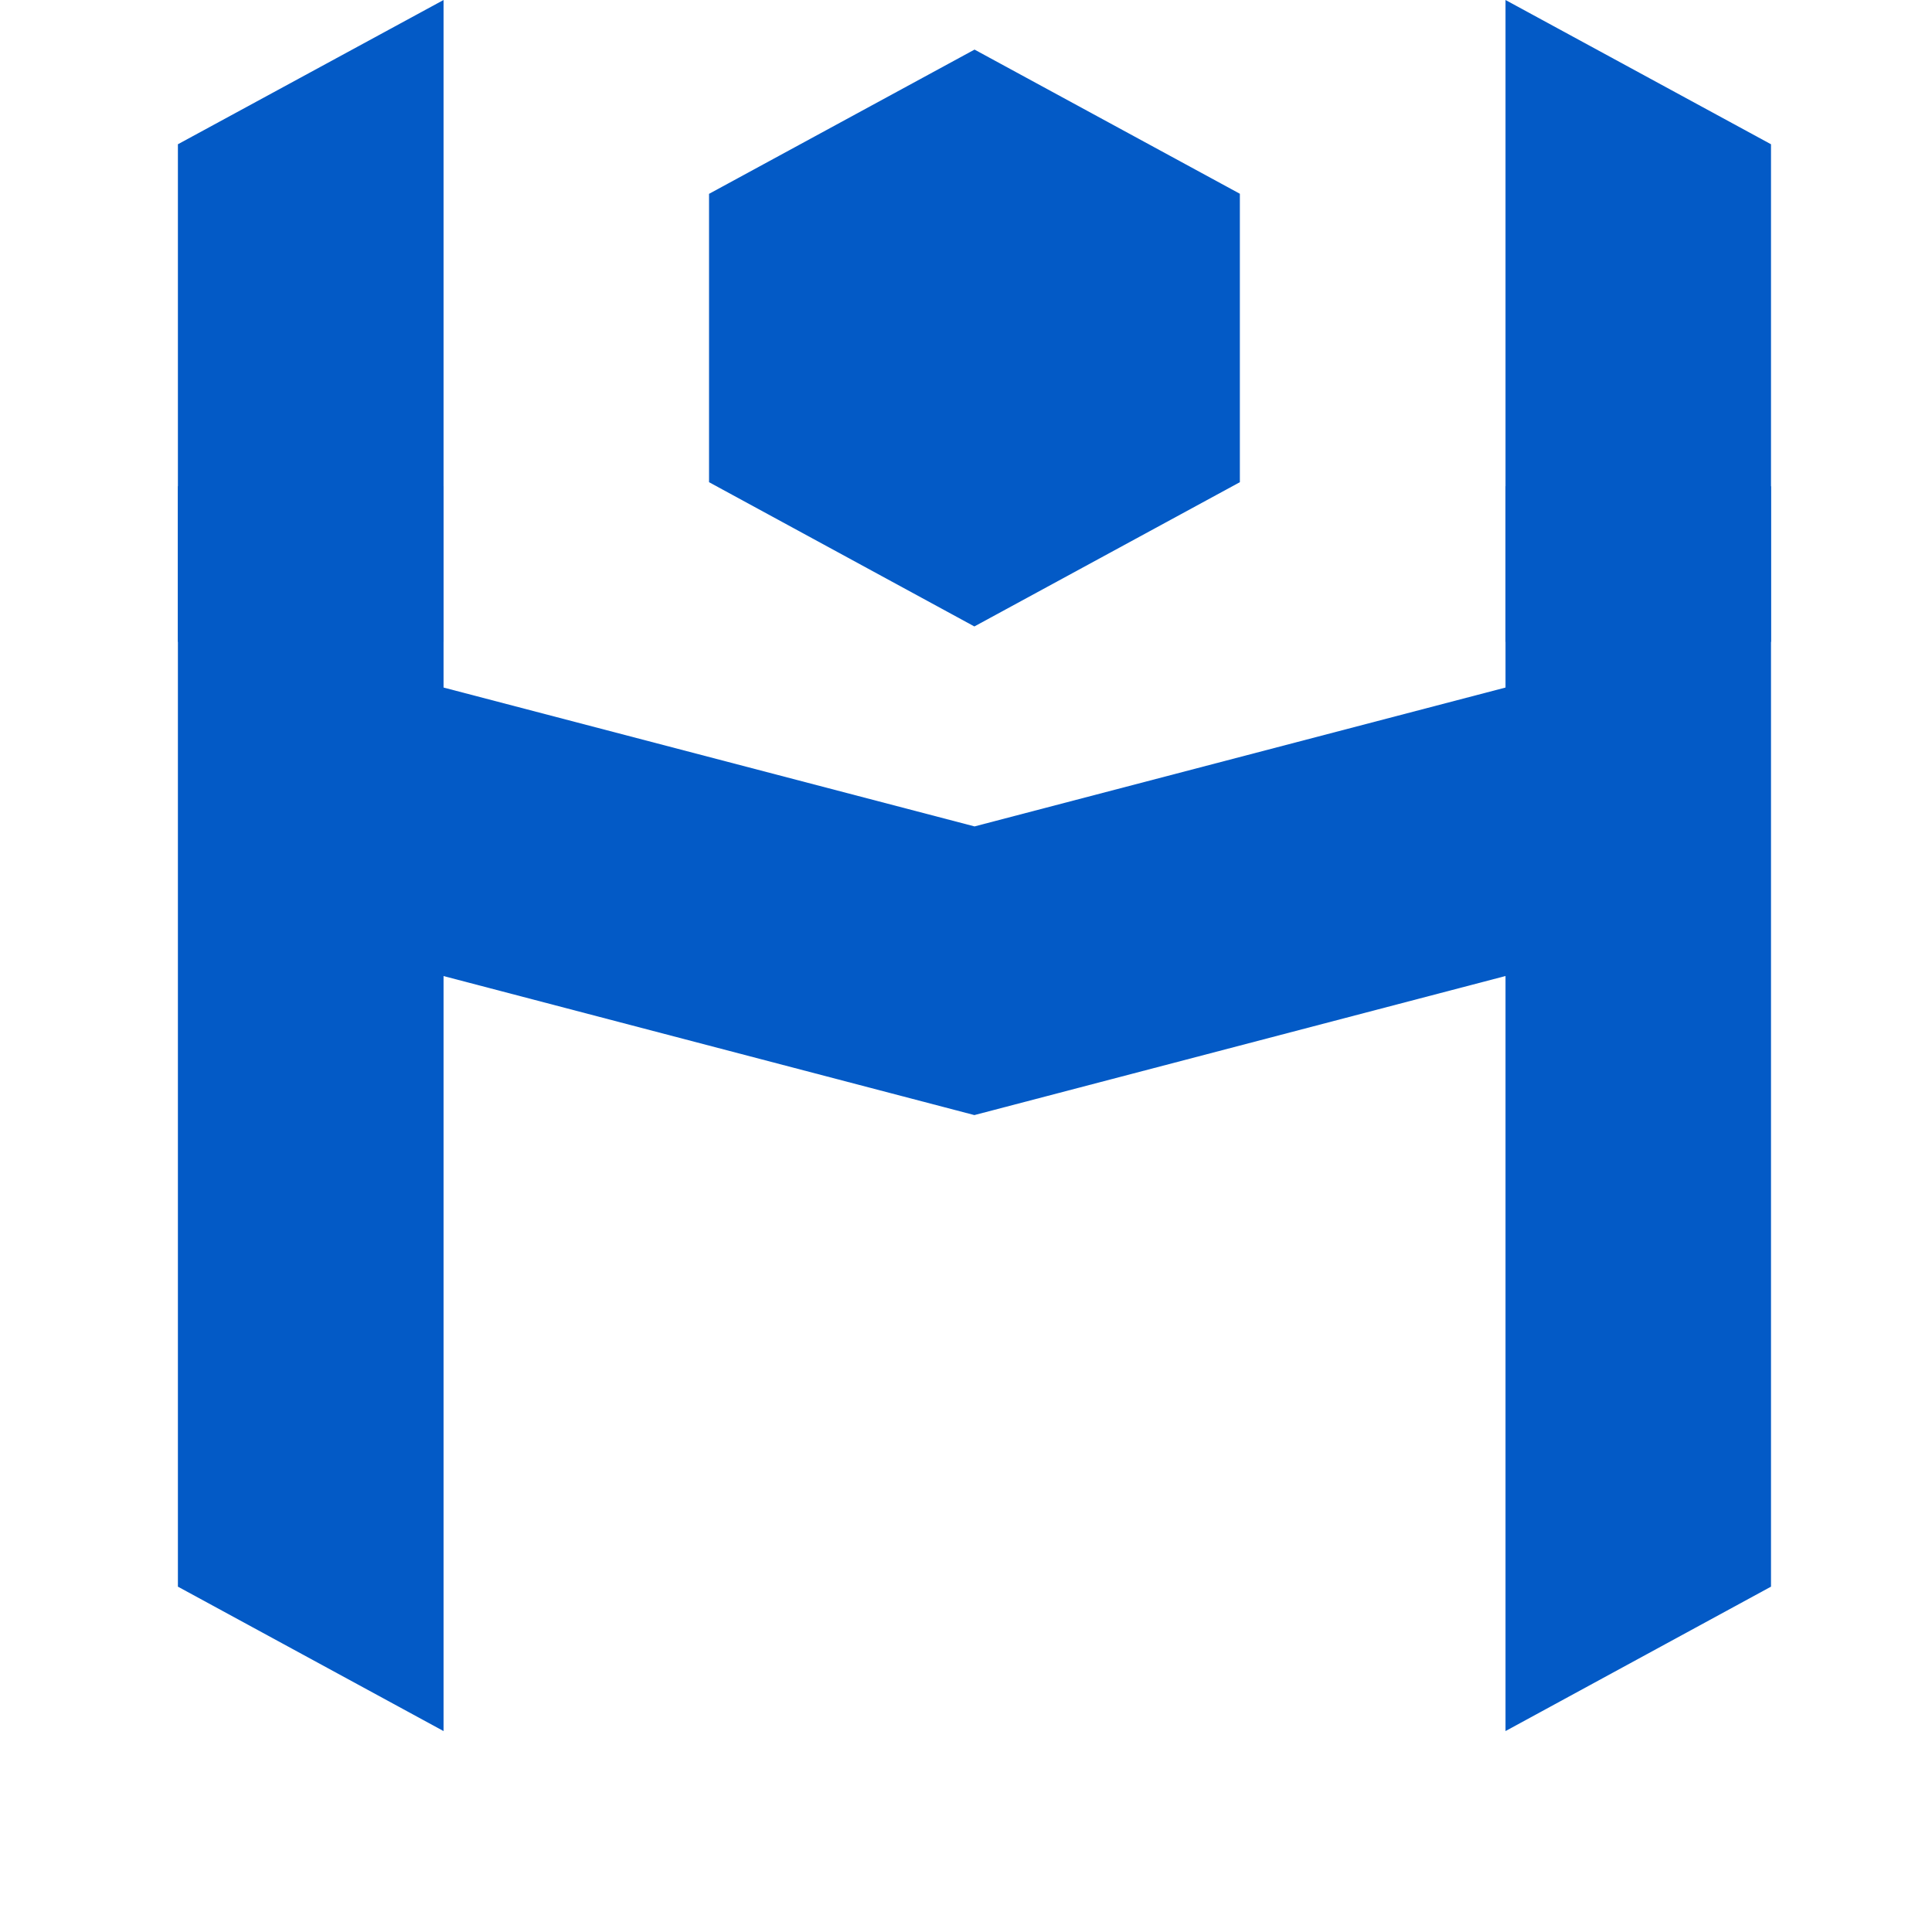
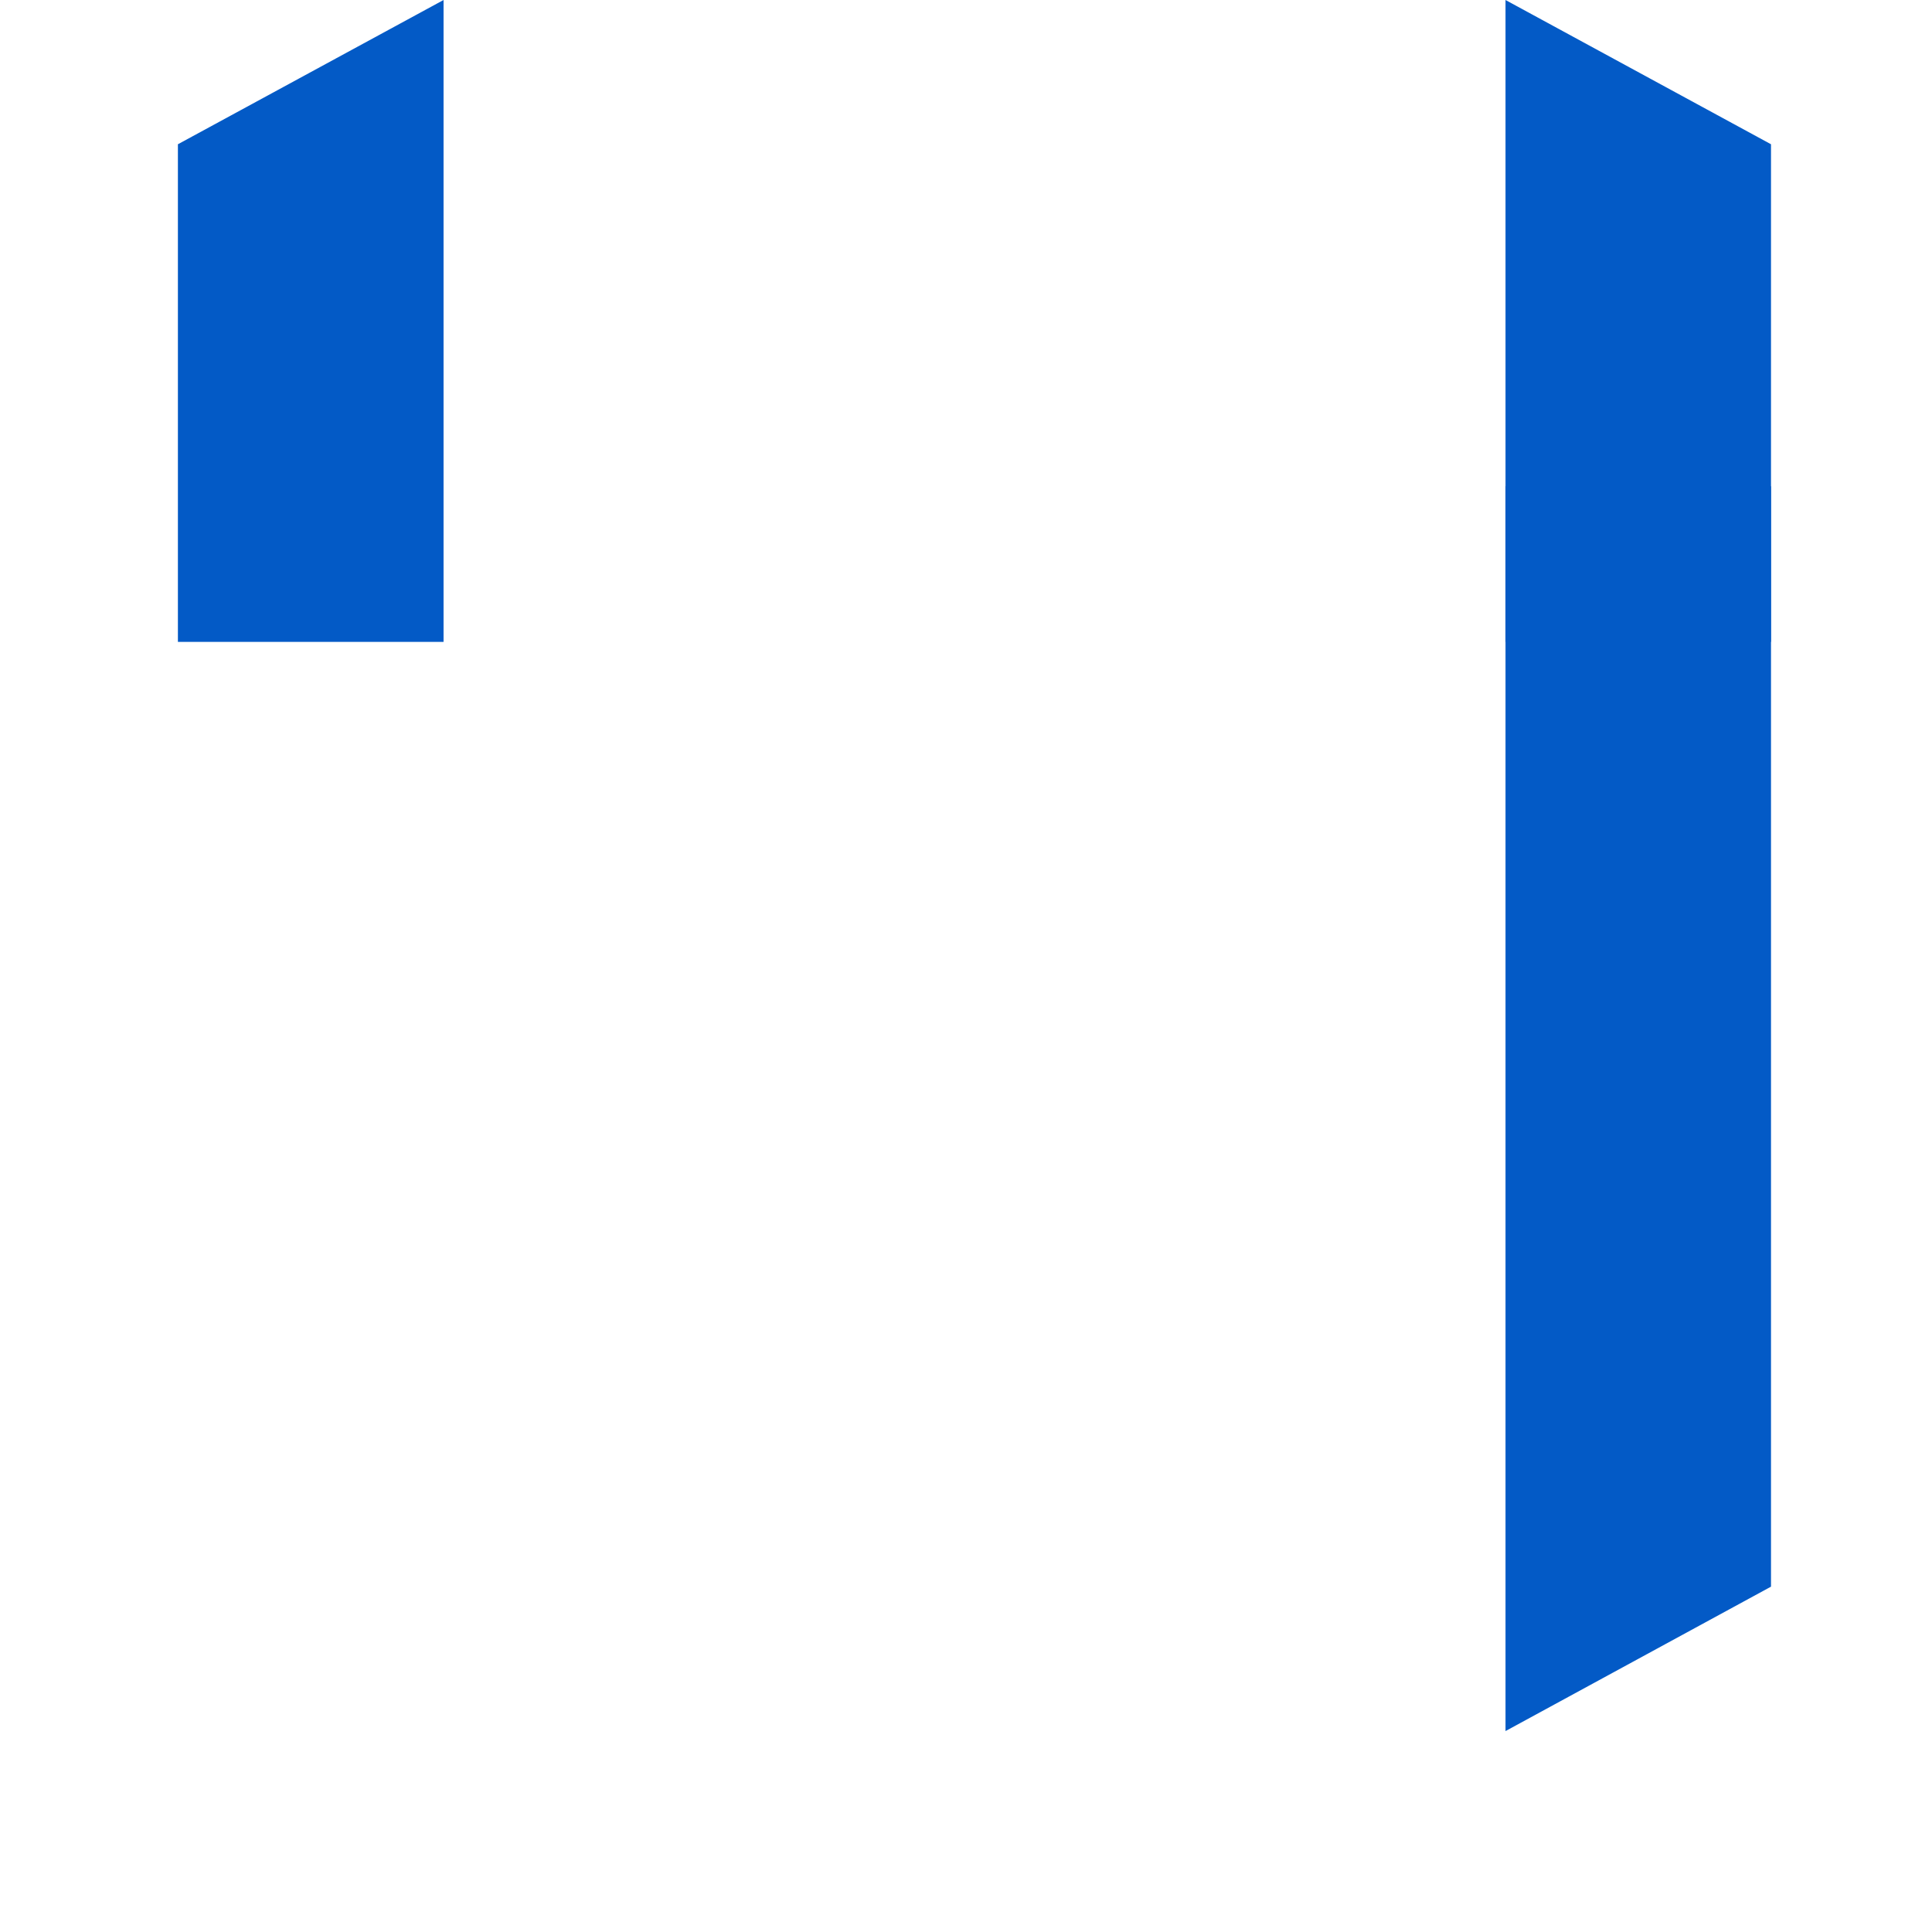
<svg xmlns="http://www.w3.org/2000/svg" version="1.1" id="图层_1" x="0px" y="0px" width="12px" height="12px" viewBox="0 0 12 12" enable-background="new 0 0 12 12" xml:space="preserve">
  <g>
    <g>
      <polygon fill="#035AC6" points="2.755,0 1.105,0.896 1.105,3.987 2.755,3.987   " />
      <polygon fill="#035AC6" points="11,0.896 9.351,0 9.351,3.987 11,3.987   " />
      <polygon fill="#035AC6" points="9.351,10.752 11,9.855 11,3.02 9.351,3.02   " />
-       <polygon fill="#035AC6" points="1.105,9.855 2.755,10.752 2.755,3.02 1.105,3.02   " />
    </g>
-     <path fill="#035AC6" d="M7.702,1.204L6.053,0.308L4.404,1.204v1.791l1.648,0.896l1.649-0.896V1.204z" />
-     <path fill="#035AC6" d="M9.479,4.237L6.053,5.133L2.627,4.237v1.792l3.425,0.897l3.426-0.897V4.237z" />
  </g>
</svg>